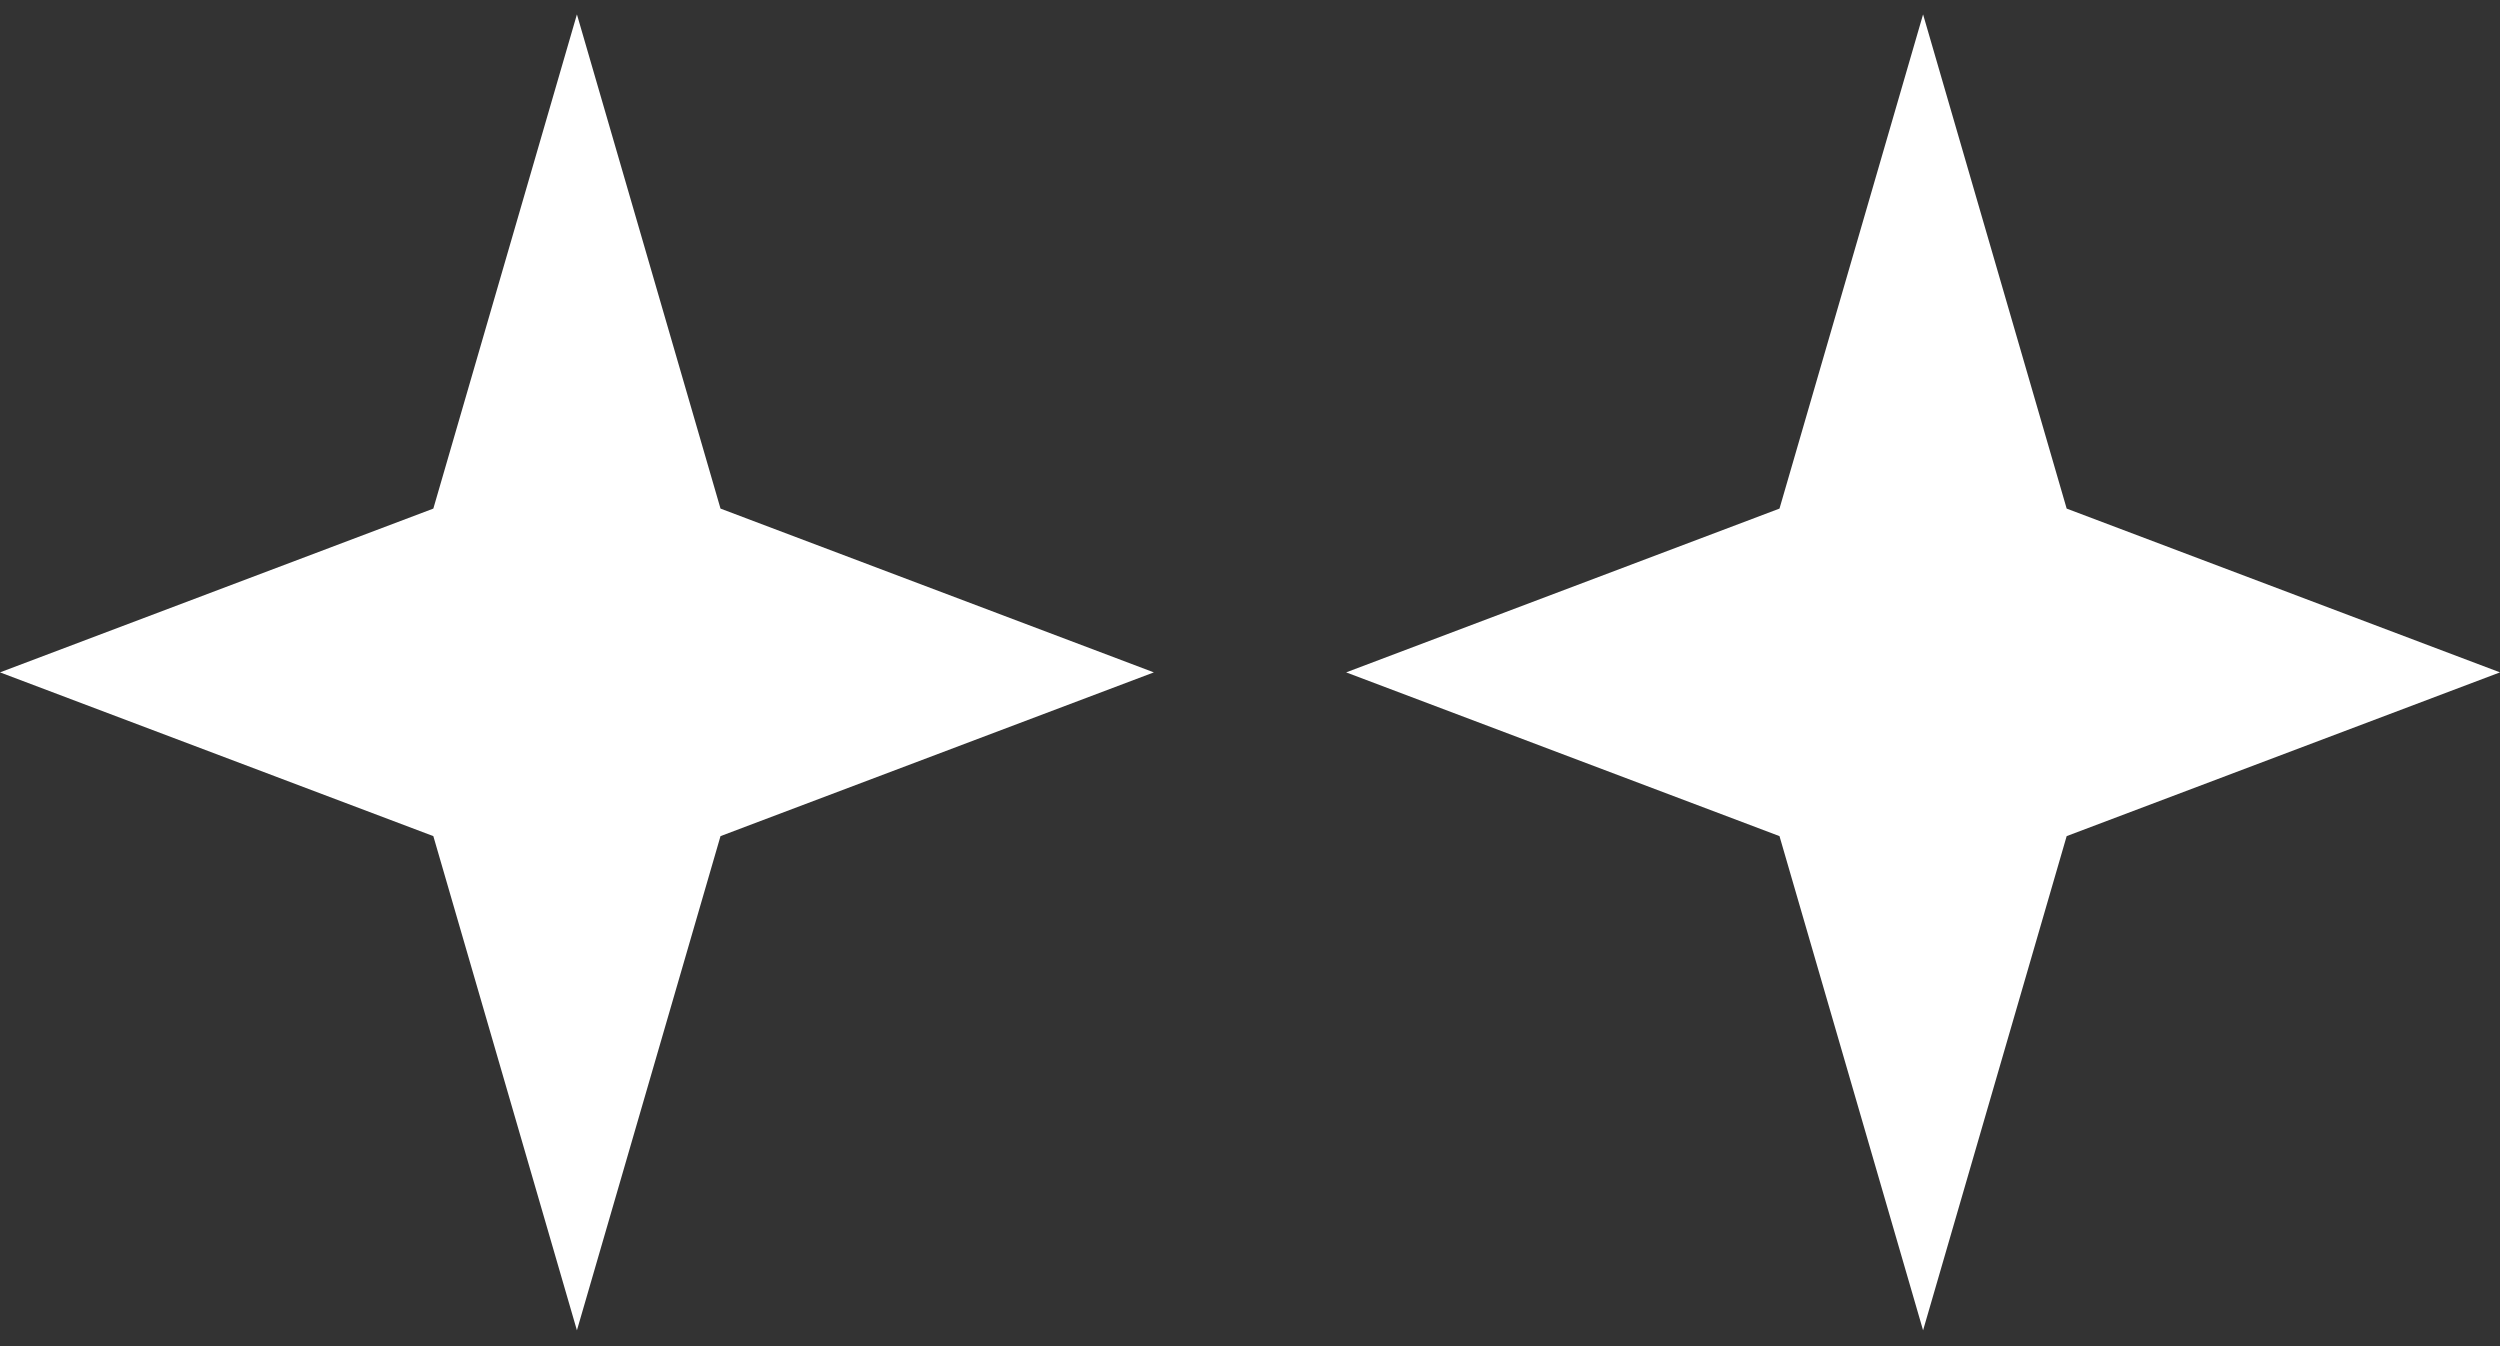
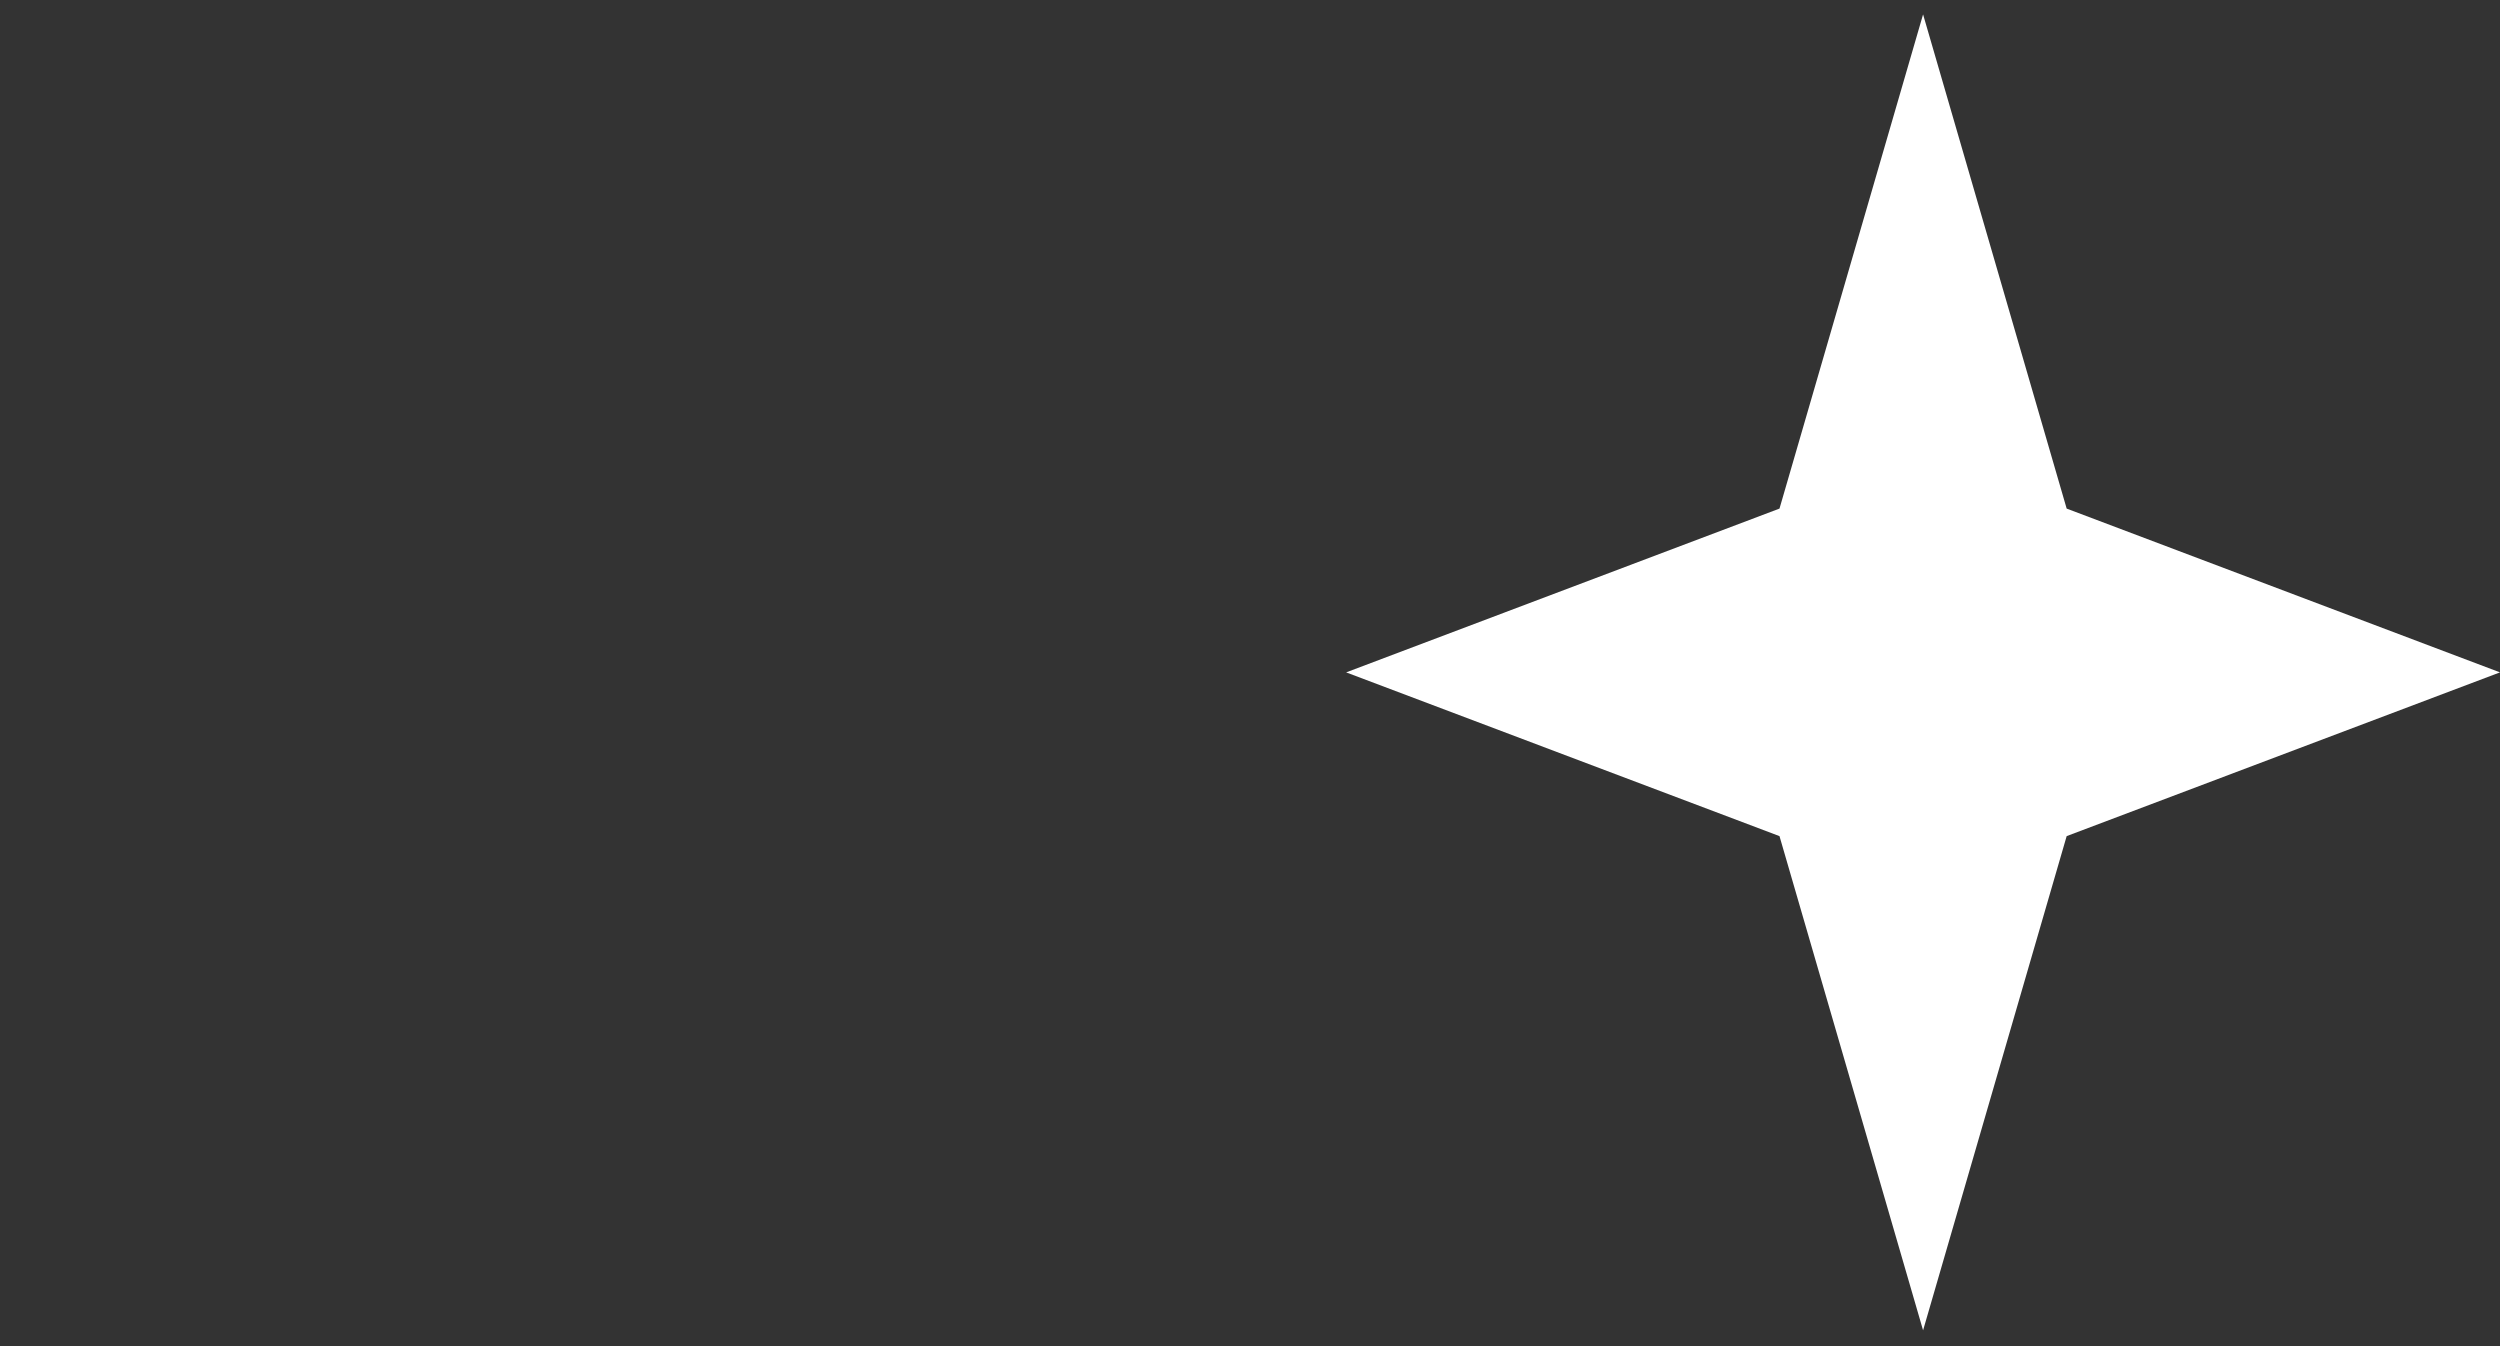
<svg xmlns="http://www.w3.org/2000/svg" width="78" height="42" viewBox="0 0 78 42" fill="none">
  <rect x="0" y="0" width="78" height="42" fill="#333333" stroke="none" />
-   <path d="M18 0.449L22.48 15.868L36 20.978L22.48 26.087L18 41.506L13.52 26.087L0 20.978L13.52 15.868L18 0.449Z" fill="white" />
  <path d="M60 0.449L64.48 15.868L78 20.978L64.48 26.087L60 41.506L55.52 26.087L42 20.978L55.52 15.868L60 0.449Z" fill="white" />
</svg>